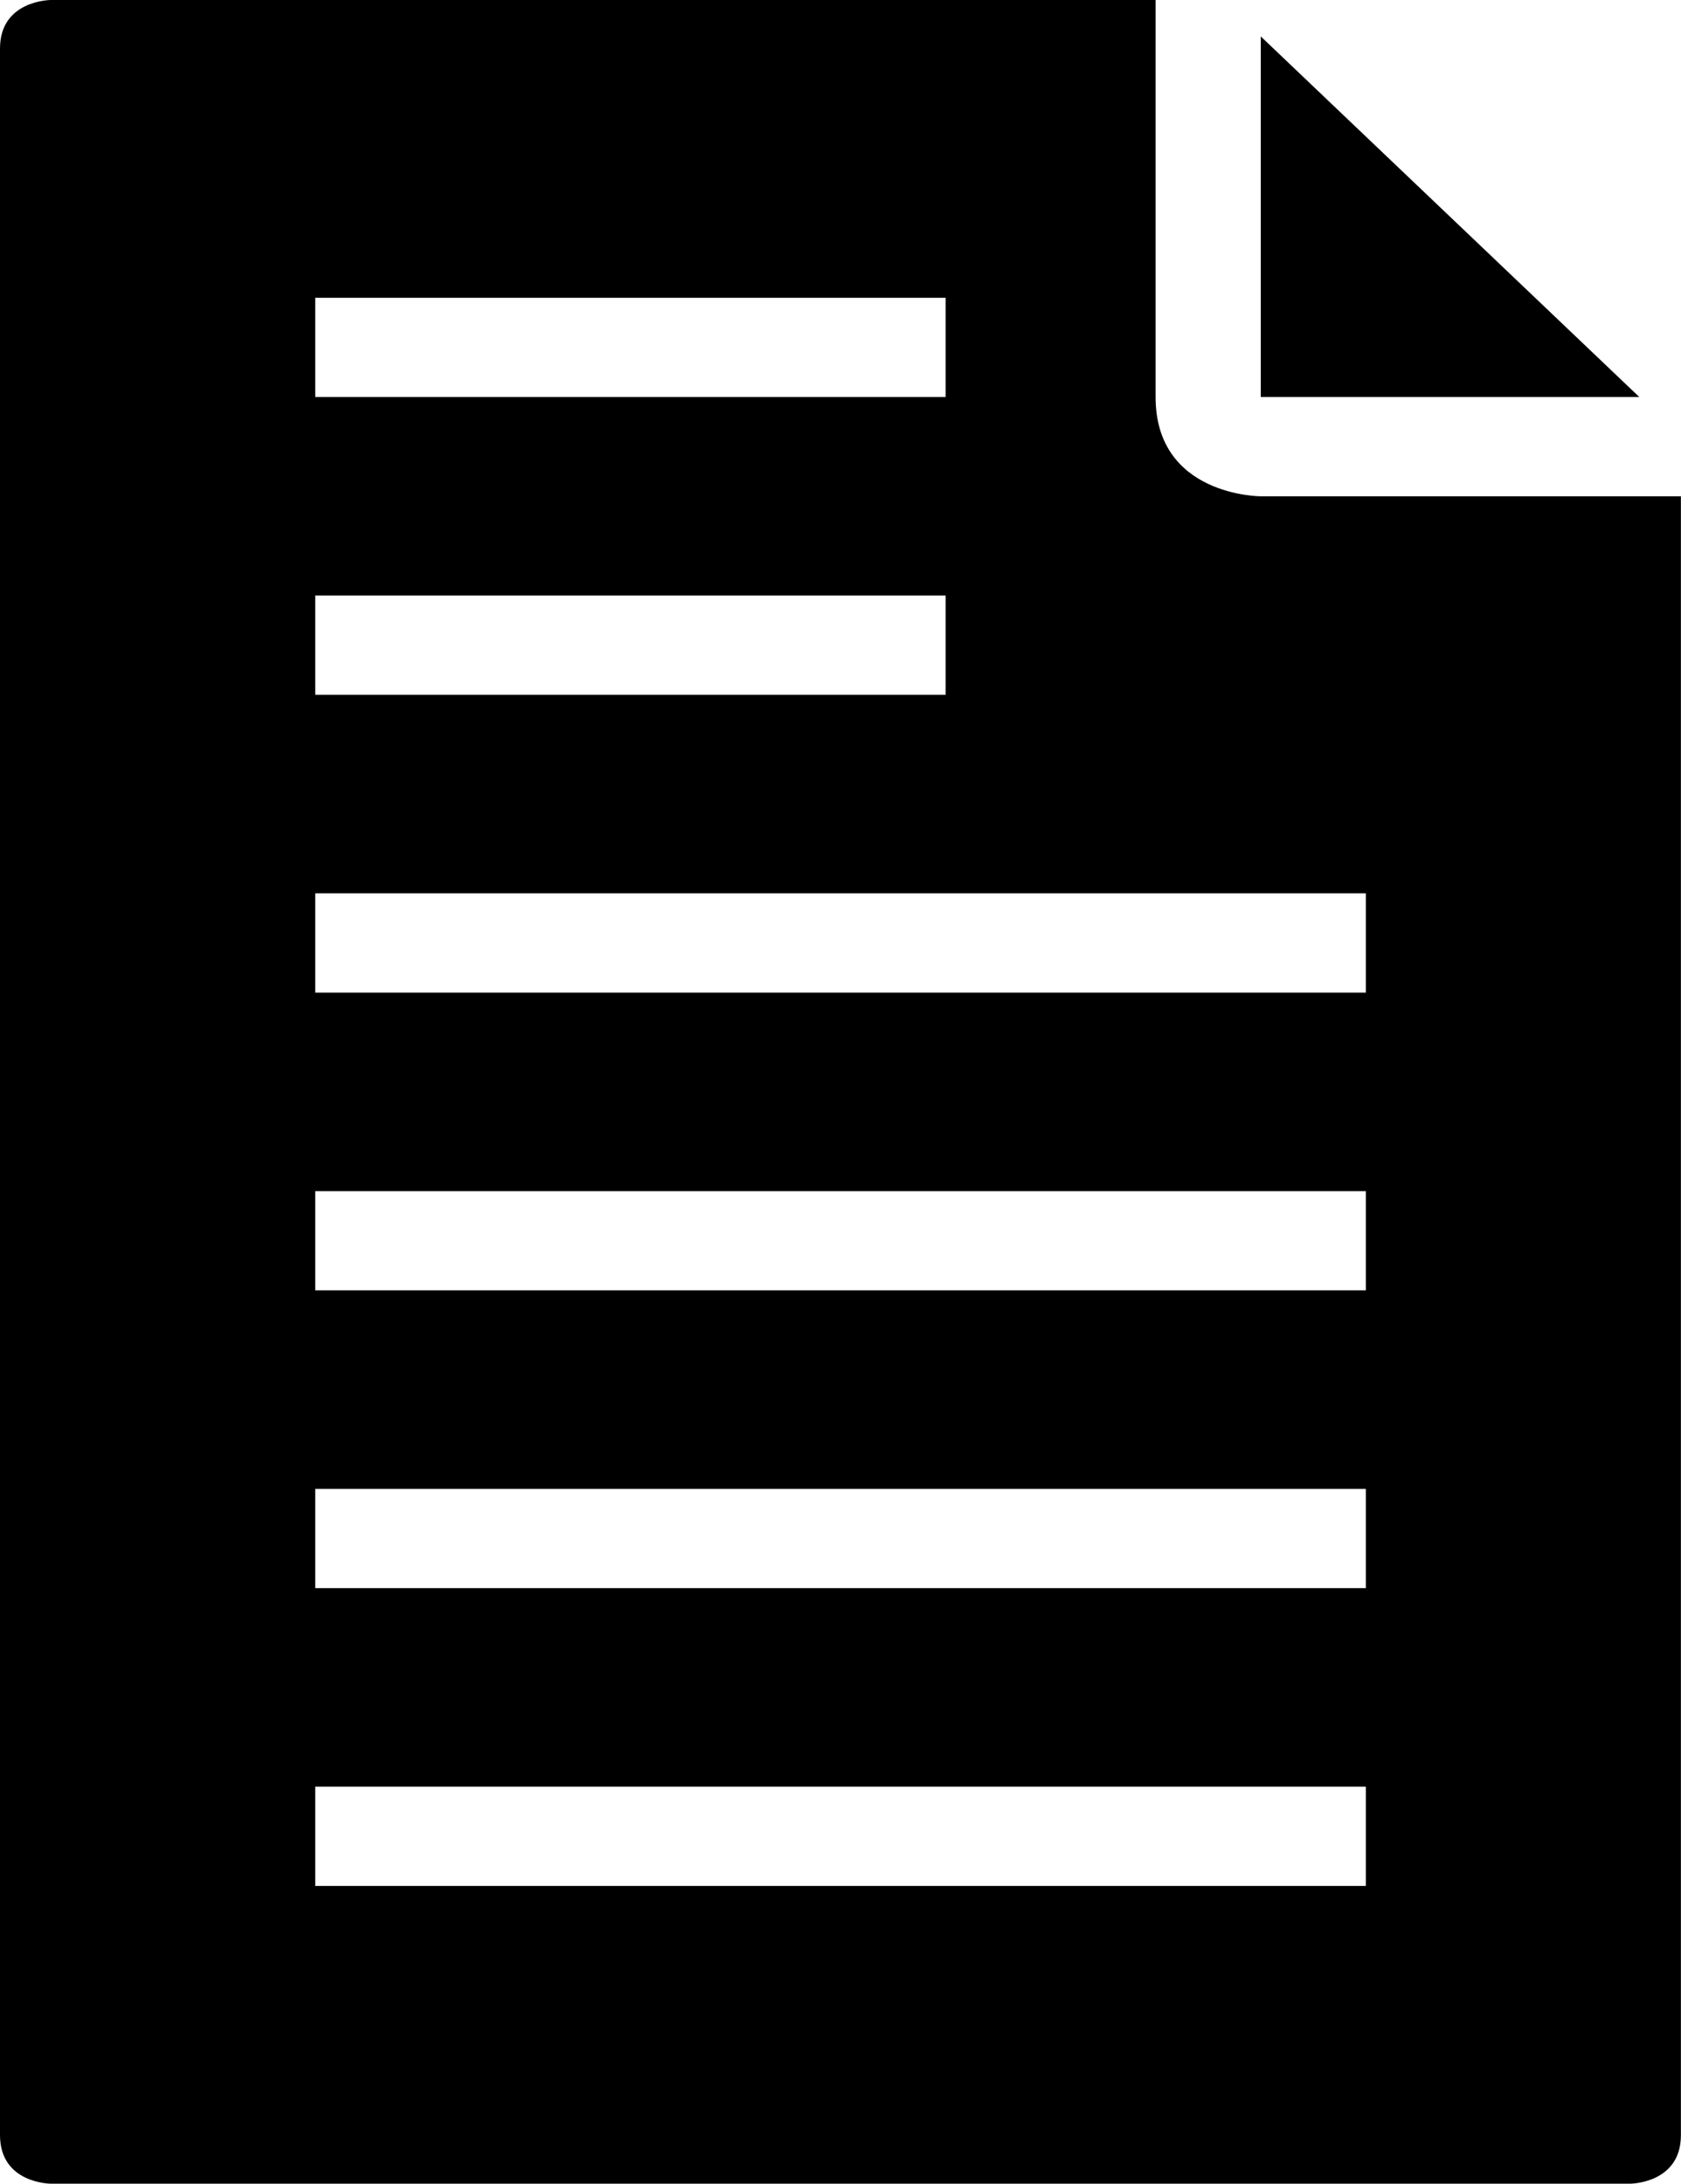
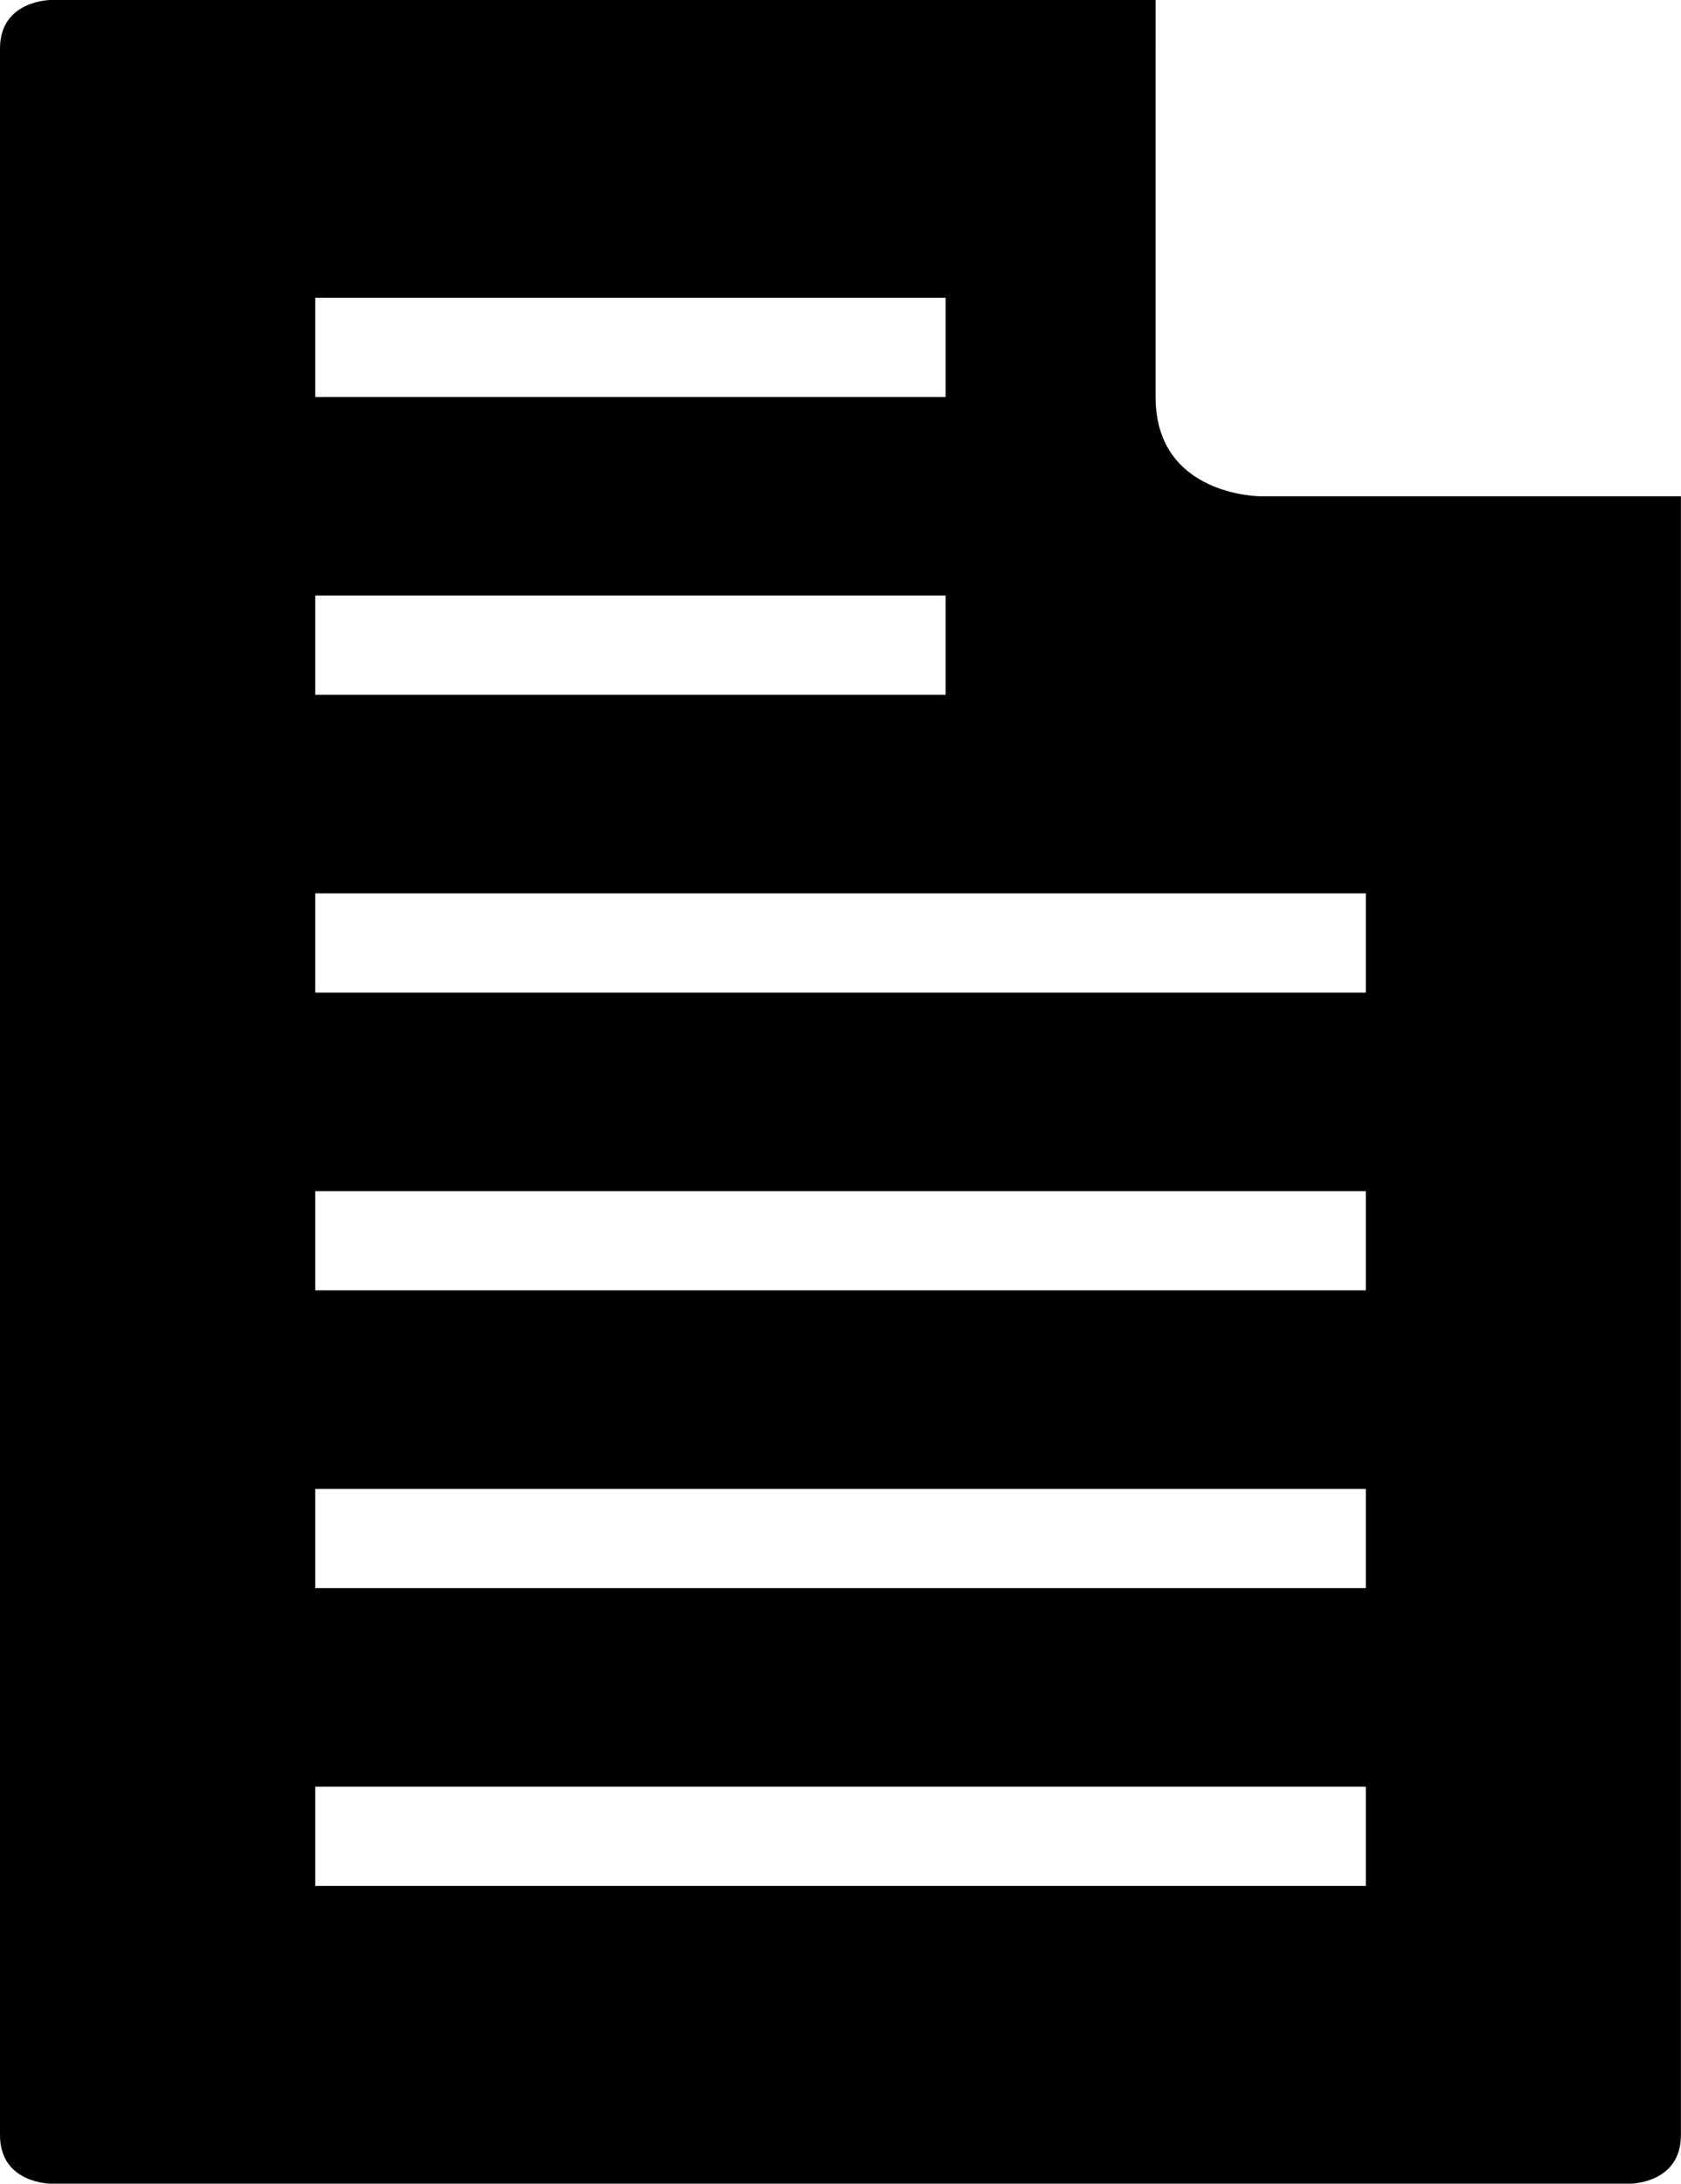
<svg xmlns="http://www.w3.org/2000/svg" version="1.1" id="Capa_1" x="0px" y="0px" viewBox="0 0 16.941 22" style="enable-background:new 0 0 16.941 22;" xml:space="preserve">
  <g>
-     <path style="fill-rule:evenodd;clip-rule:evenodd;" d="M0.513,0C0.513,0,0,0,0,0.489V21.51C0,22,0.513,22,0.513,22h15.914   c0,0,0.513,0,0.513-0.489V5h-4.235c0,0-1.059,0-1.059-1V0H0.513z M3.177,3h6.353v1H3.177V3z M3.177,6h6.353v1H3.177V6z M13.765,19   H3.177v-1h10.588V19z M13.765,16H3.177v-1h10.588V16z M13.765,13H3.177v-1h10.588V13z M13.765,9v1H3.177V9H13.765z" />
-     <polygon style="fill-rule:evenodd;clip-rule:evenodd;" points="12.706,4 16.521,4 12.706,0.367  " />
+     <path style="fill-rule:evenodd;clip-rule:evenodd;" d="M0.513,0C0.513,0,0,0,0,0.489V21.51C0,22,0.513,22,0.513,22h15.914   c0,0,0.513,0,0.513-0.489V5h-4.235c0,0-1.059,0-1.059-1V0H0.513z M3.177,3h6.353v1H3.177V3z M3.177,6h6.353v1H3.177V6z M13.765,19   H3.177v-1h10.588V19z M13.765,16H3.177v-1h10.588V16M13.765,13H3.177v-1h10.588V13z M13.765,9v1H3.177V9H13.765z" />
  </g>
  <g>
</g>
  <g>
</g>
  <g>
</g>
  <g>
</g>
  <g>
</g>
  <g>
</g>
  <g>
</g>
  <g>
</g>
  <g>
</g>
  <g>
</g>
  <g>
</g>
  <g>
</g>
  <g>
</g>
  <g>
</g>
  <g>
</g>
</svg>